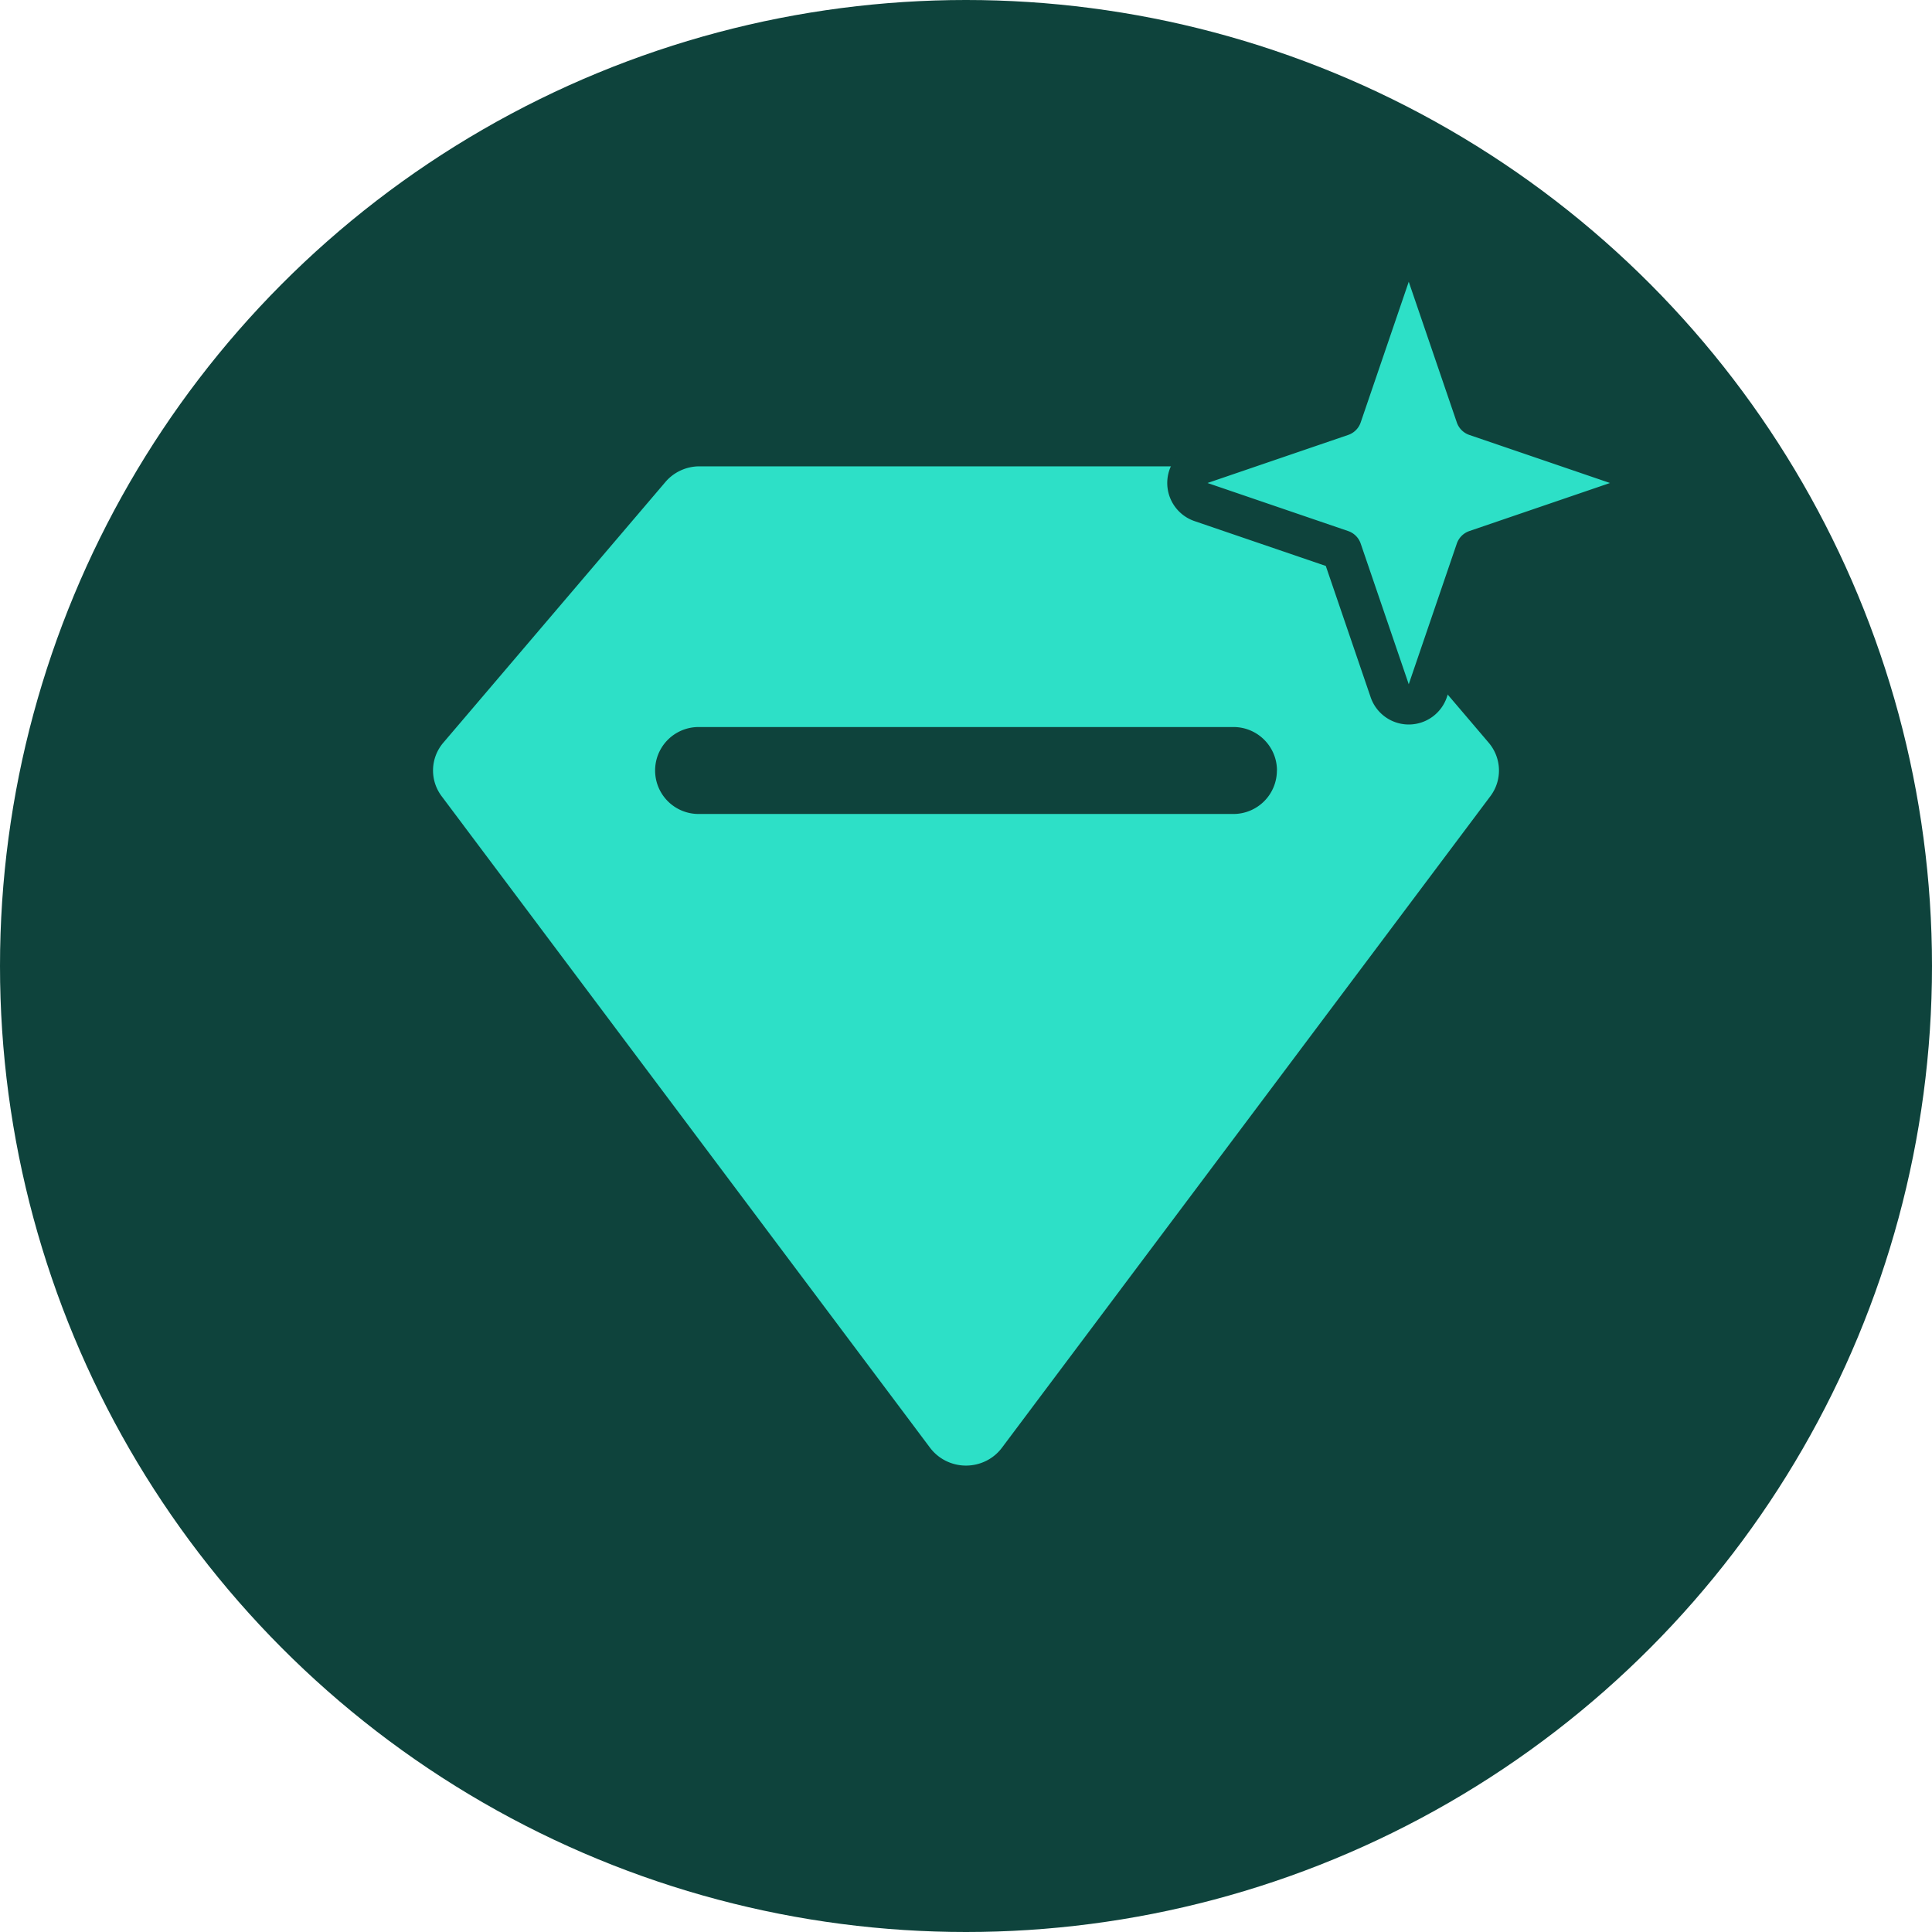
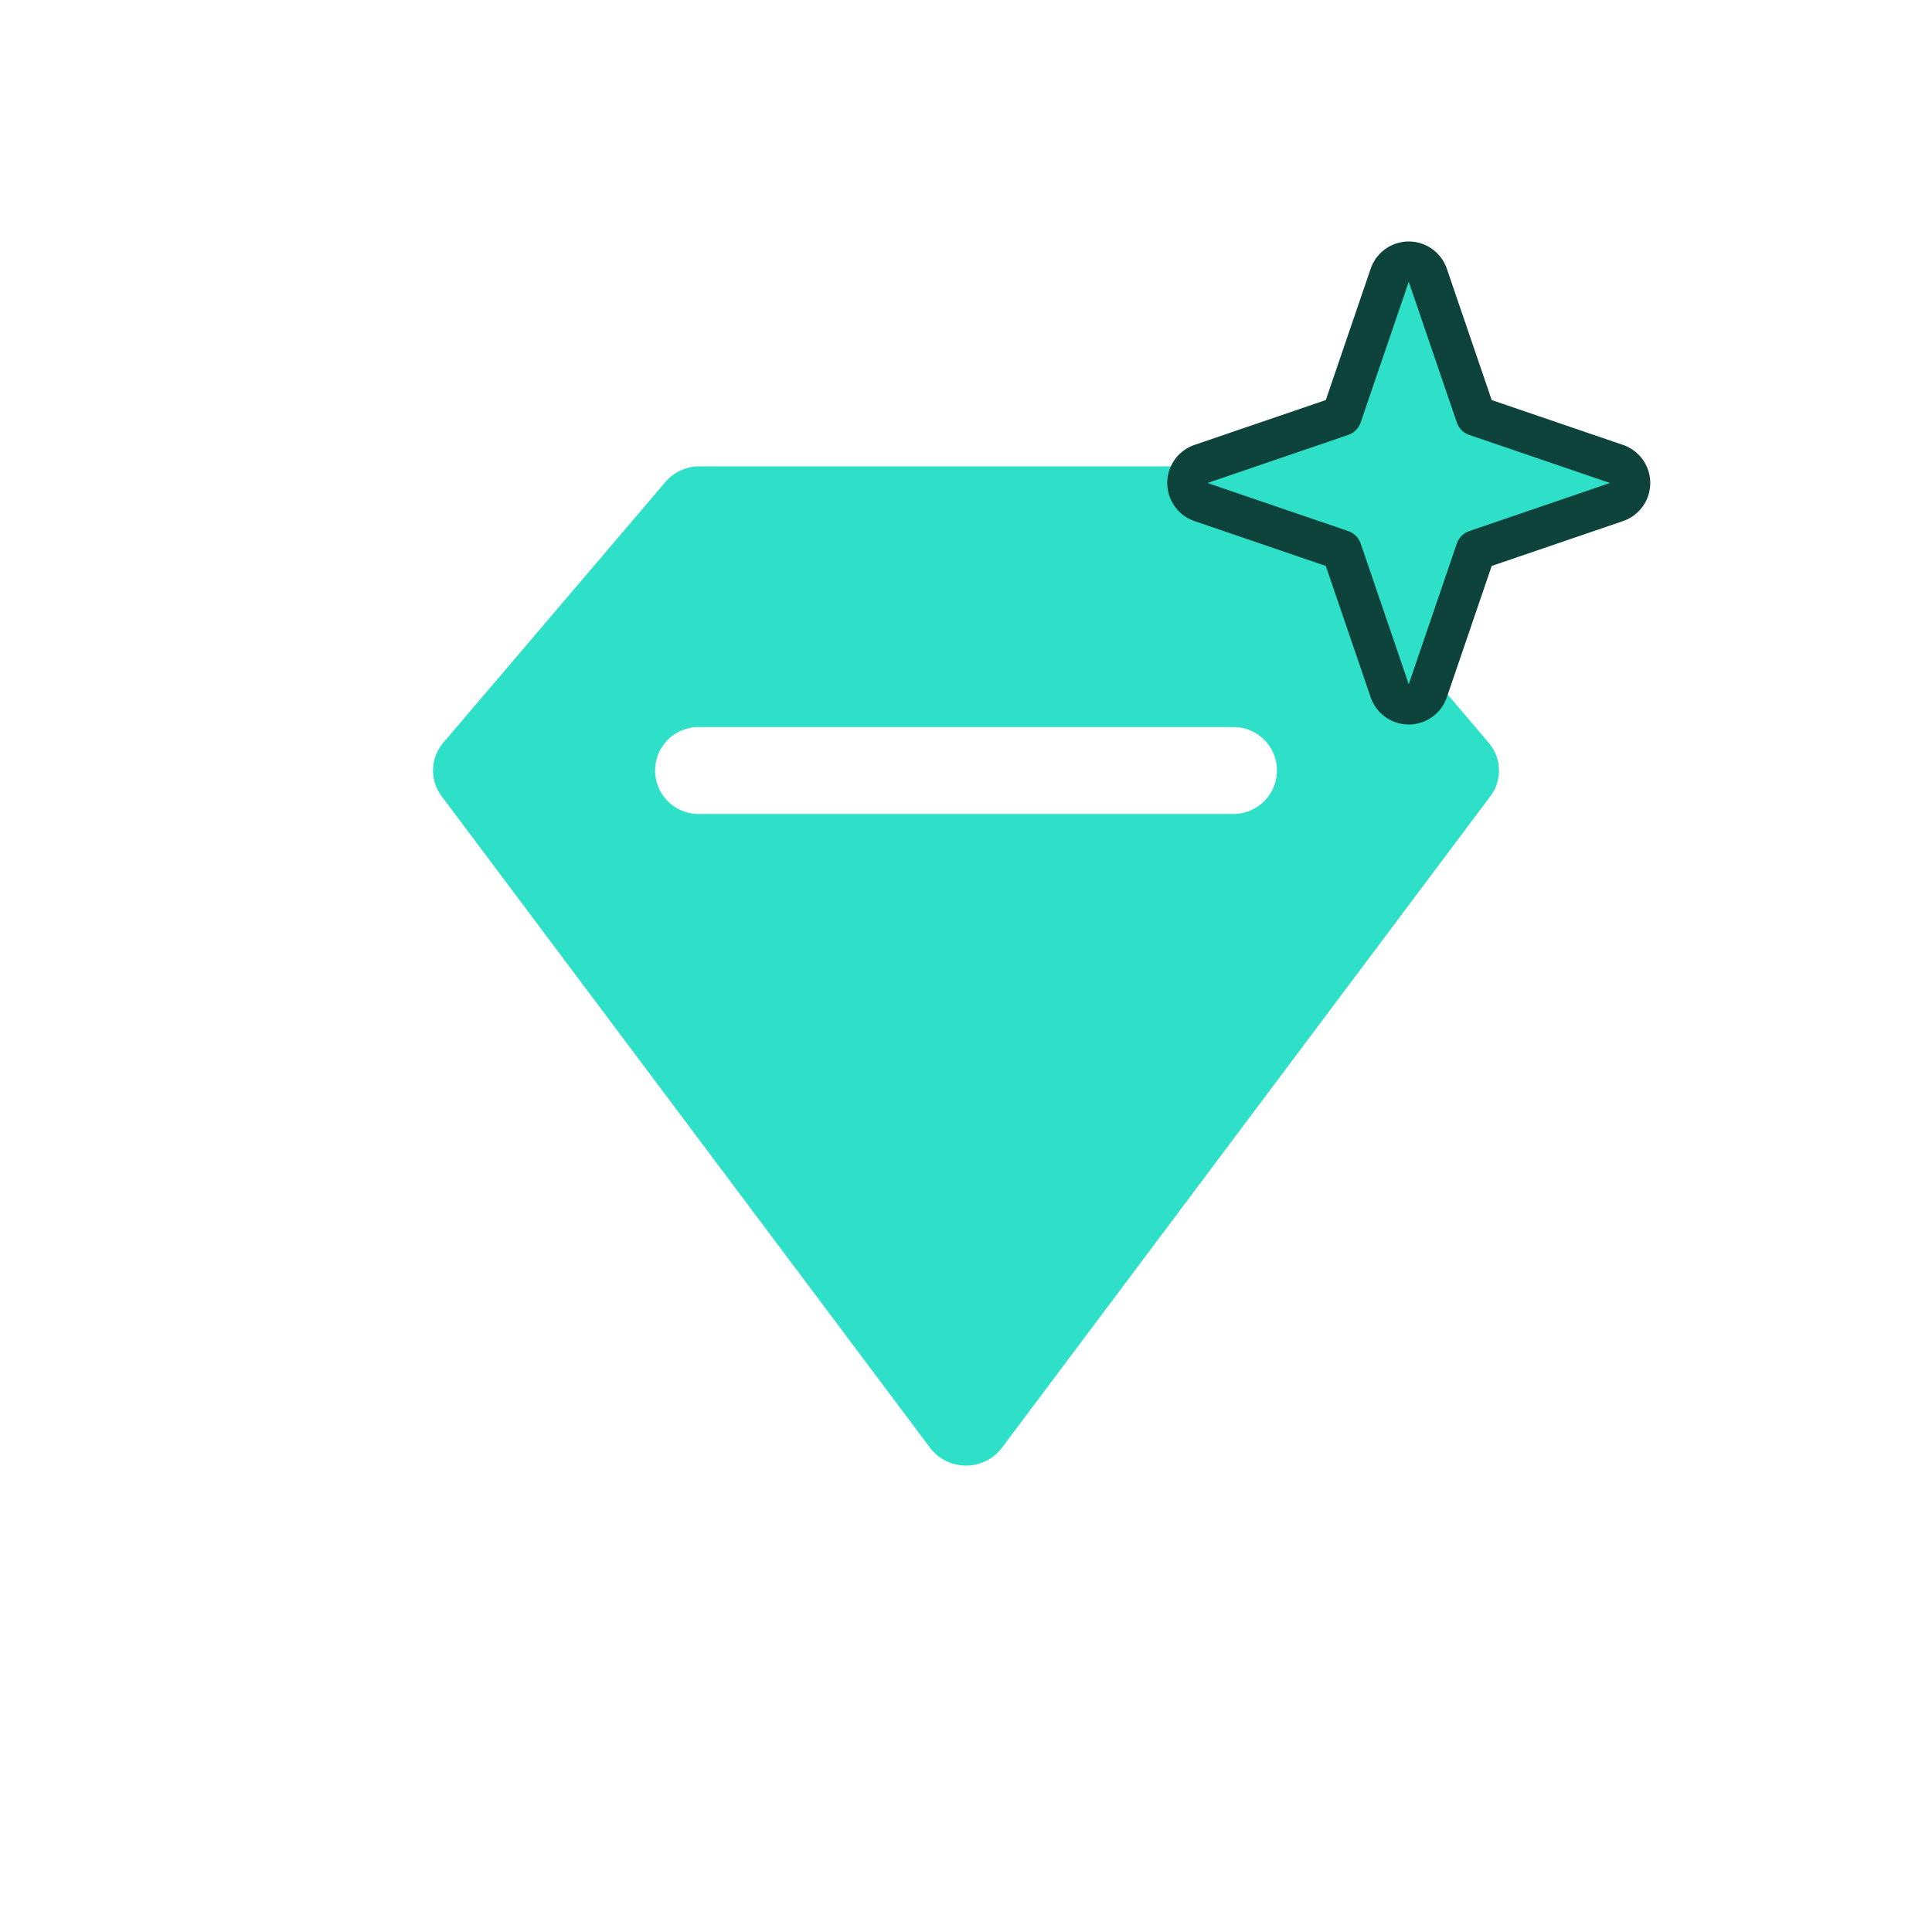
<svg xmlns="http://www.w3.org/2000/svg" width="48" height="48" fill="none">
-   <circle cx="24" cy="24" r="24" fill="#0E433C" />
-   <path fill="#2DE0C7" d="M31.468 11.975a1.114 1.114 0 0 0-.847-.389H17.379c-.327 0-.638.143-.847.389l-5.518 6.477c-.324.38-.342.929-.042 1.329l12.137 16.191c.21.277.54.44.89.44.352 0 .683-.163.891-.44l12.138-16.191c.3-.4.282-.948-.043-1.33l-5.517-6.476Zm.256 7.168a1.08 1.08 0 0 1-1.08 1.08H17.356a1.08 1.08 0 0 1 0-2.16h13.29c.596 0 1.08.484 1.08 1.08Z" />
+   <path fill="#2DE0C7" d="M31.468 11.975a1.114 1.114 0 0 0-.847-.389H17.379c-.327 0-.638.143-.847.389l-5.518 6.477c-.324.38-.342.929-.042 1.329l12.137 16.191c.21.277.54.44.89.44.352 0 .683-.163.891-.44l12.138-16.191c.3-.4.282-.948-.043-1.33l-5.517-6.476Zm.256 7.168a1.08 1.08 0 0 1-1.08 1.08H17.356a1.08 1.08 0 0 1 0-2.16h13.29c.596 0 1.08.484 1.08 1.08" />
  <path fill="#2DE0C7" stroke="#0E433C" stroke-linejoin="round" d="M35.473 6.838a.5.5 0 0 0-.946 0l-1.194 3.495-3.495 1.194a.5.5 0 0 0 0 .946l3.495 1.194 1.194 3.495a.5.5 0 0 0 .946 0l1.194-3.495 3.495-1.194a.5.5 0 0 0 0-.946l-3.495-1.194-1.194-3.495Z" />
</svg>